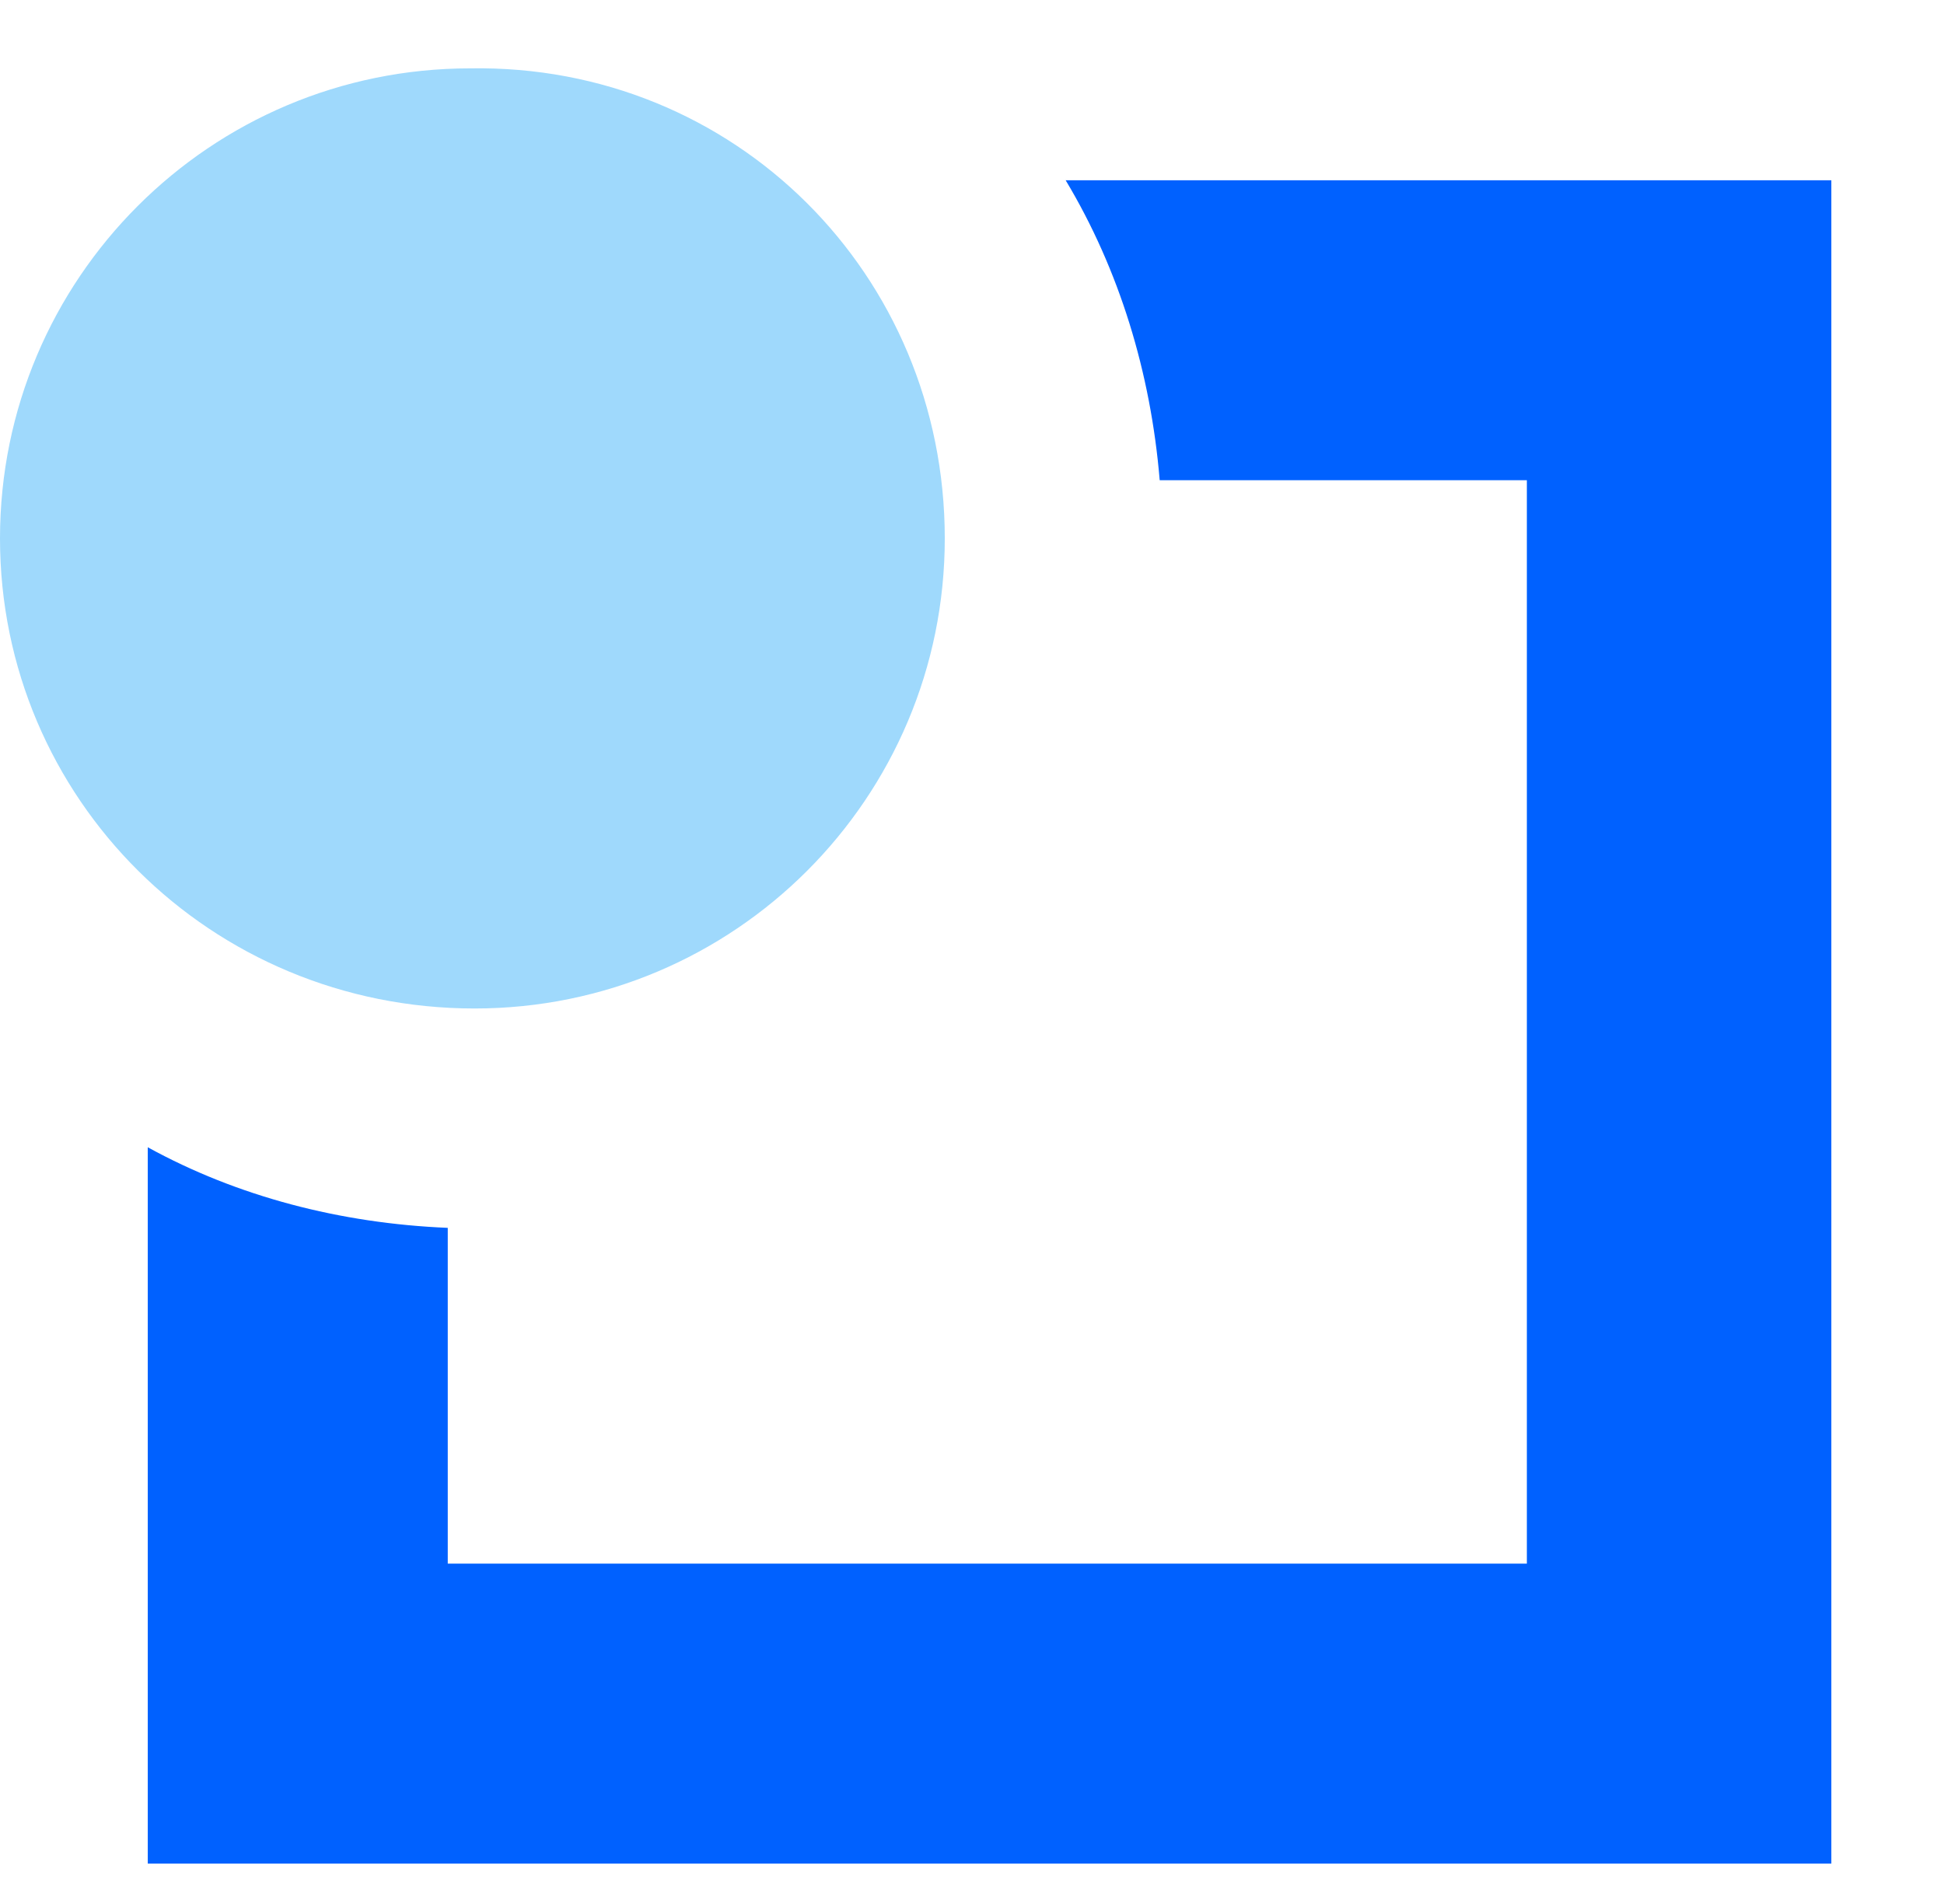
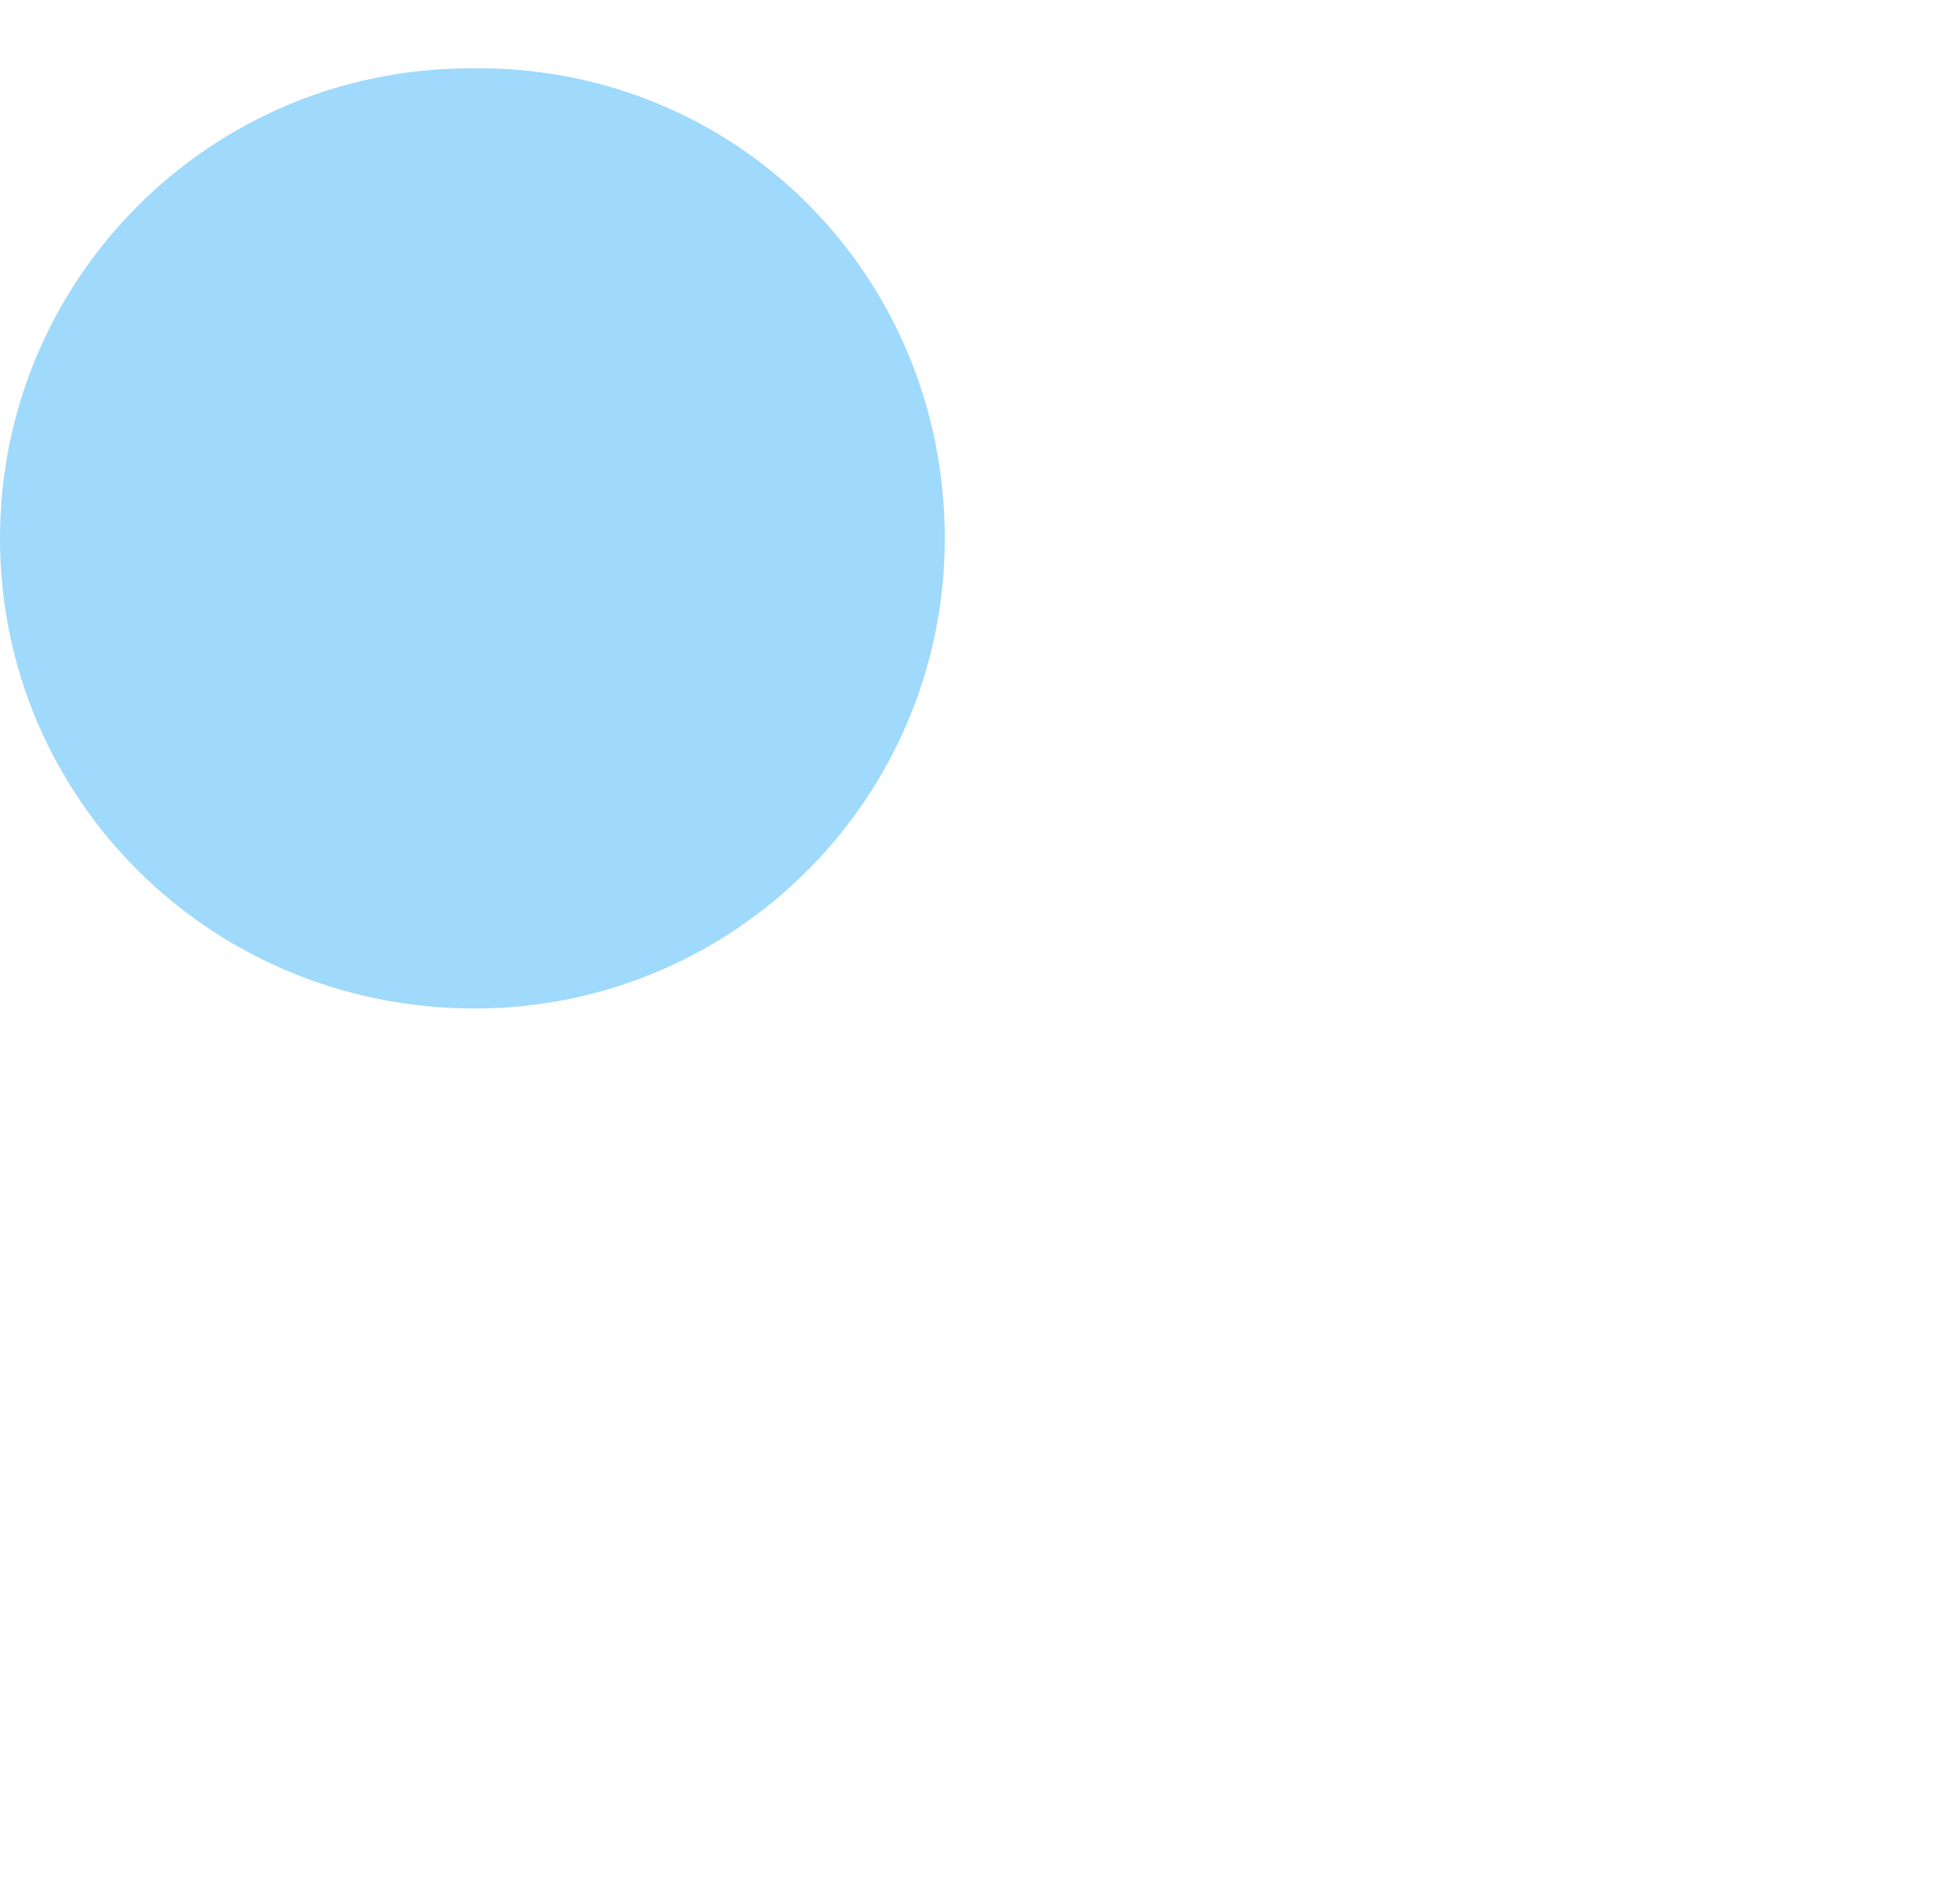
<svg xmlns="http://www.w3.org/2000/svg" version="1.1" id="Laag_1" x="0px" y="0px" viewBox="0 14.273 43.416 42.527" style="enable-background:new 0 0 343.5 56.8;">
  <style type="text/css">
	.st0{fill:#0061FF;}
	.st1{fill:#9FD9FC;}
</style>
-   <path class="st0" d="M23.8,18.3c1.2,2,1.9,4.3,2.1,6.7h8.2v24.2H10v-7.5c-2.4-0.1-4.7-0.7-6.7-1.8v16h37.6V18.3H23.8z" />
  <path class="st1" d="M21.1,26.3c0,5.8-4.7,10.5-10.5,10.5C4.7,36.8,0,32.1,0,26.3c0-5.8,4.7-10.5,10.5-10.5  C16.4,15.7,21.1,20.4,21.1,26.3" />
</svg>